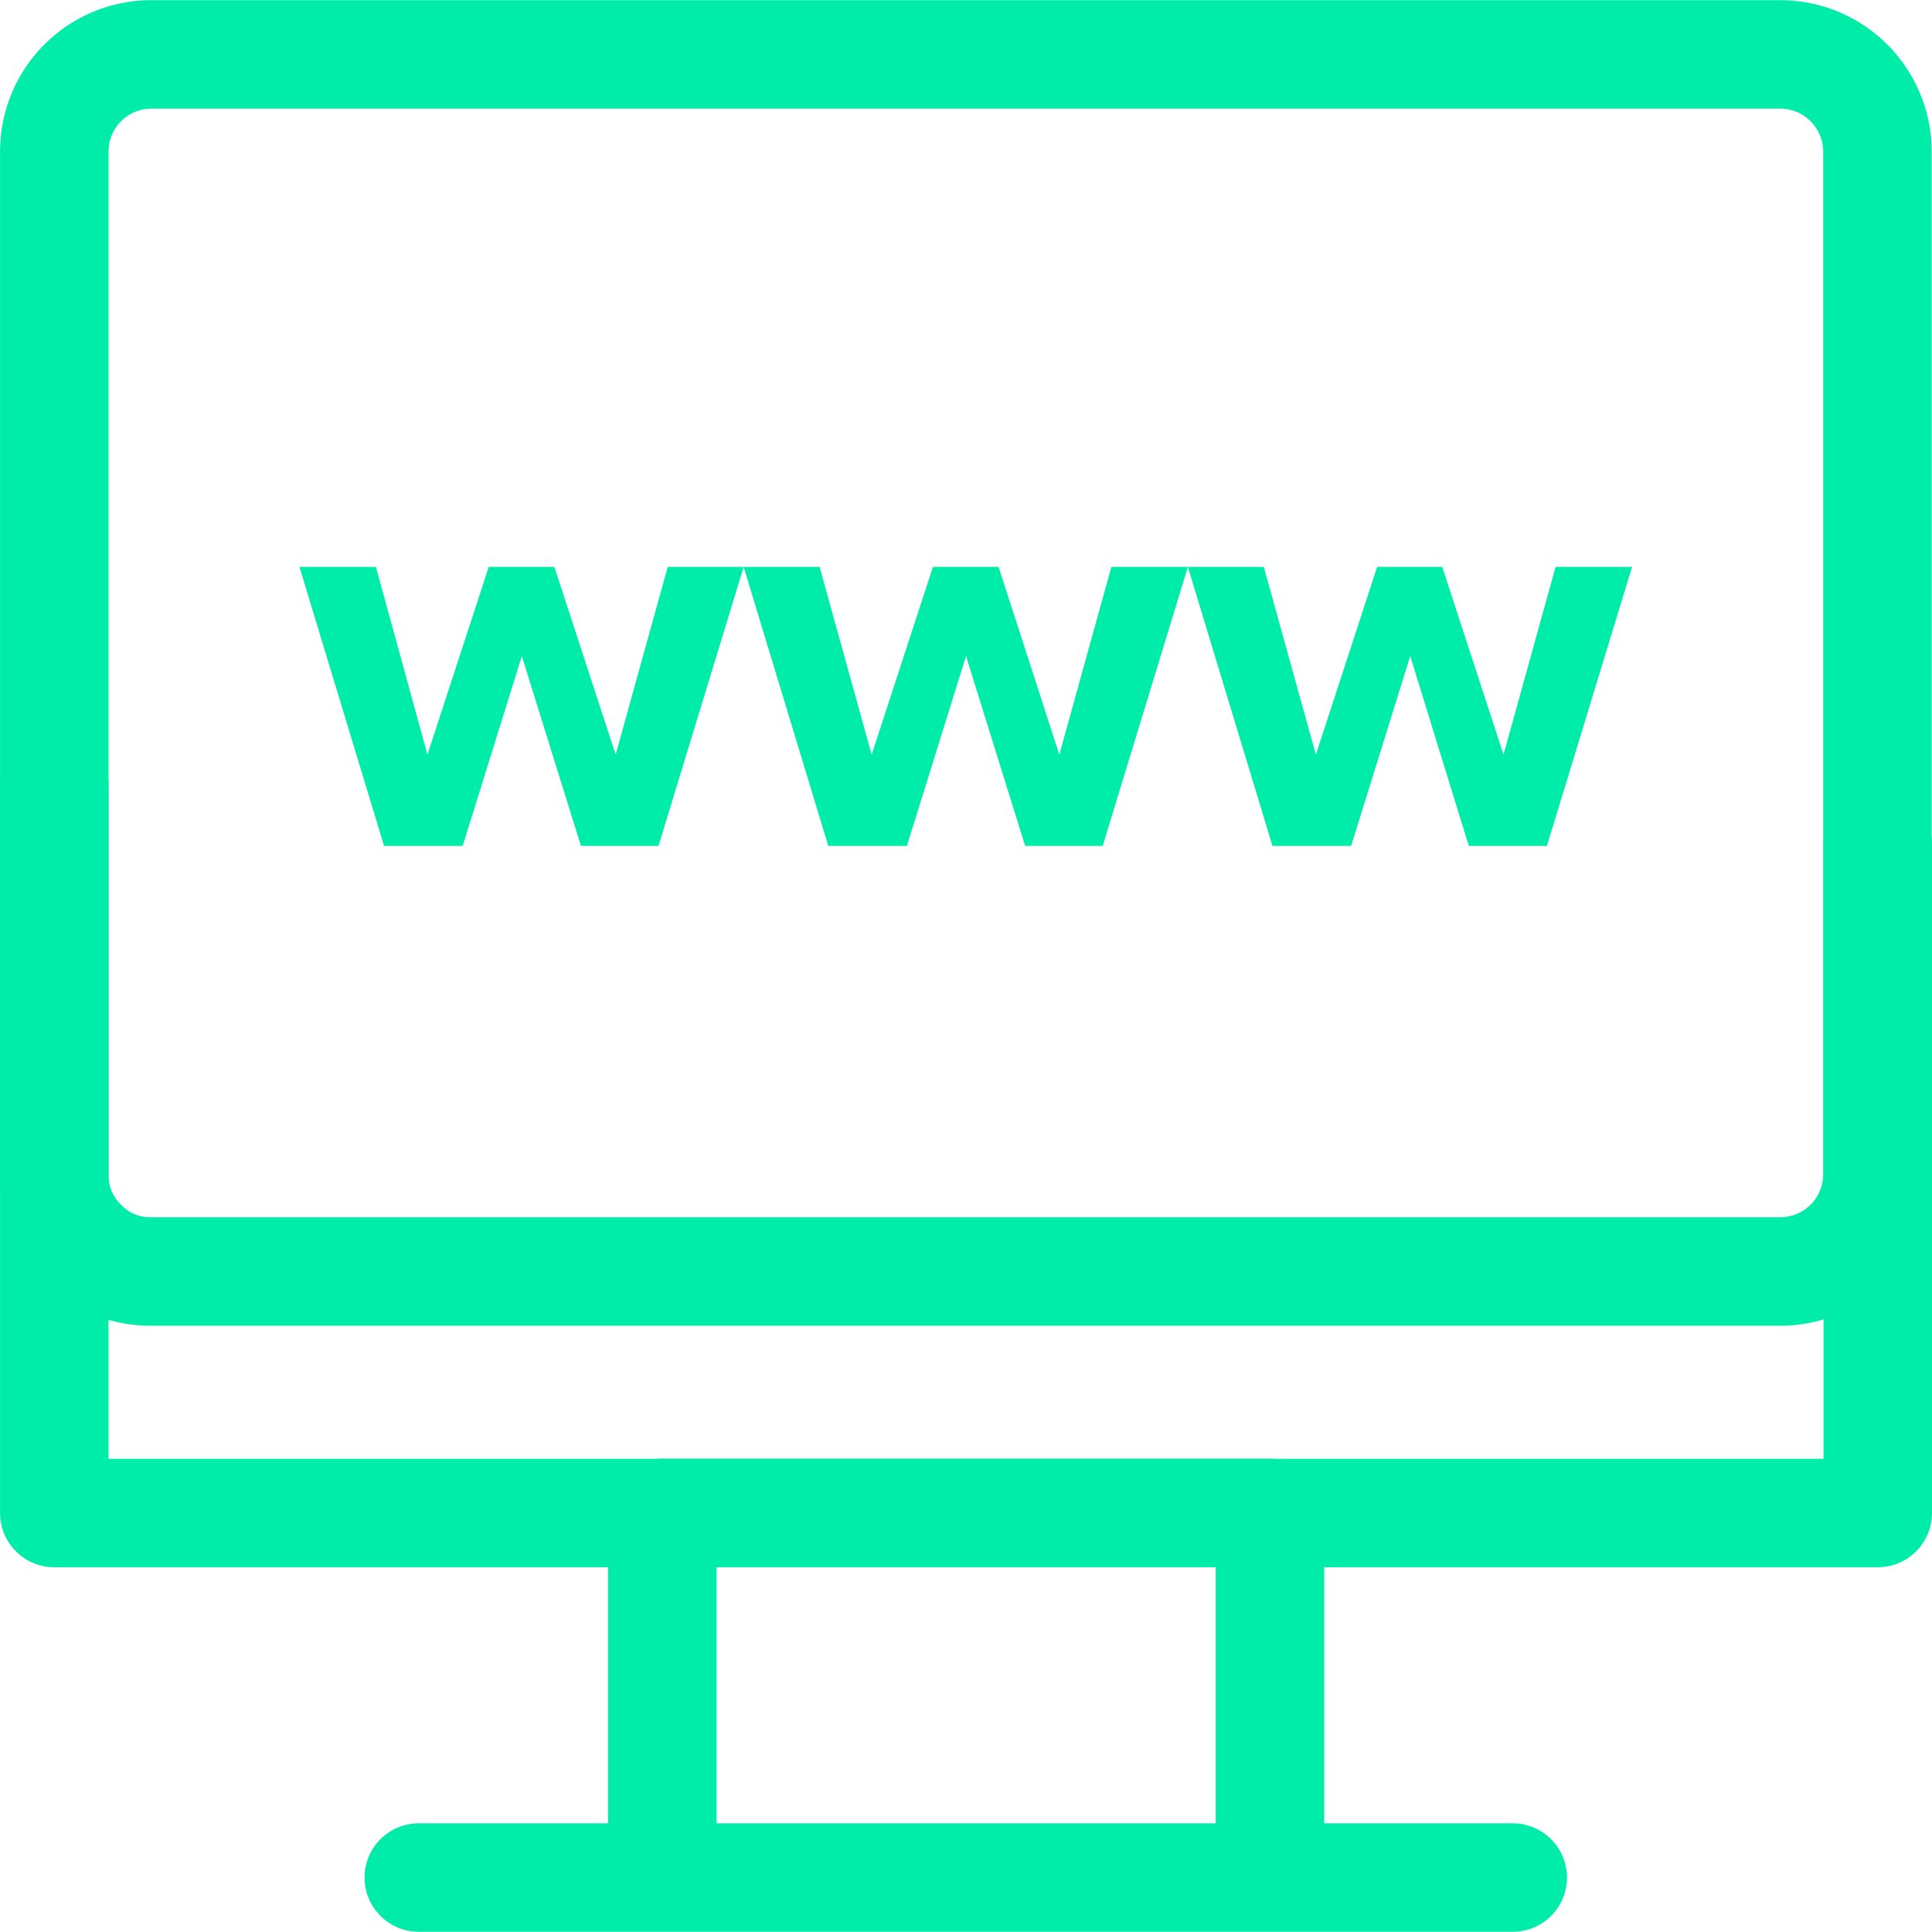
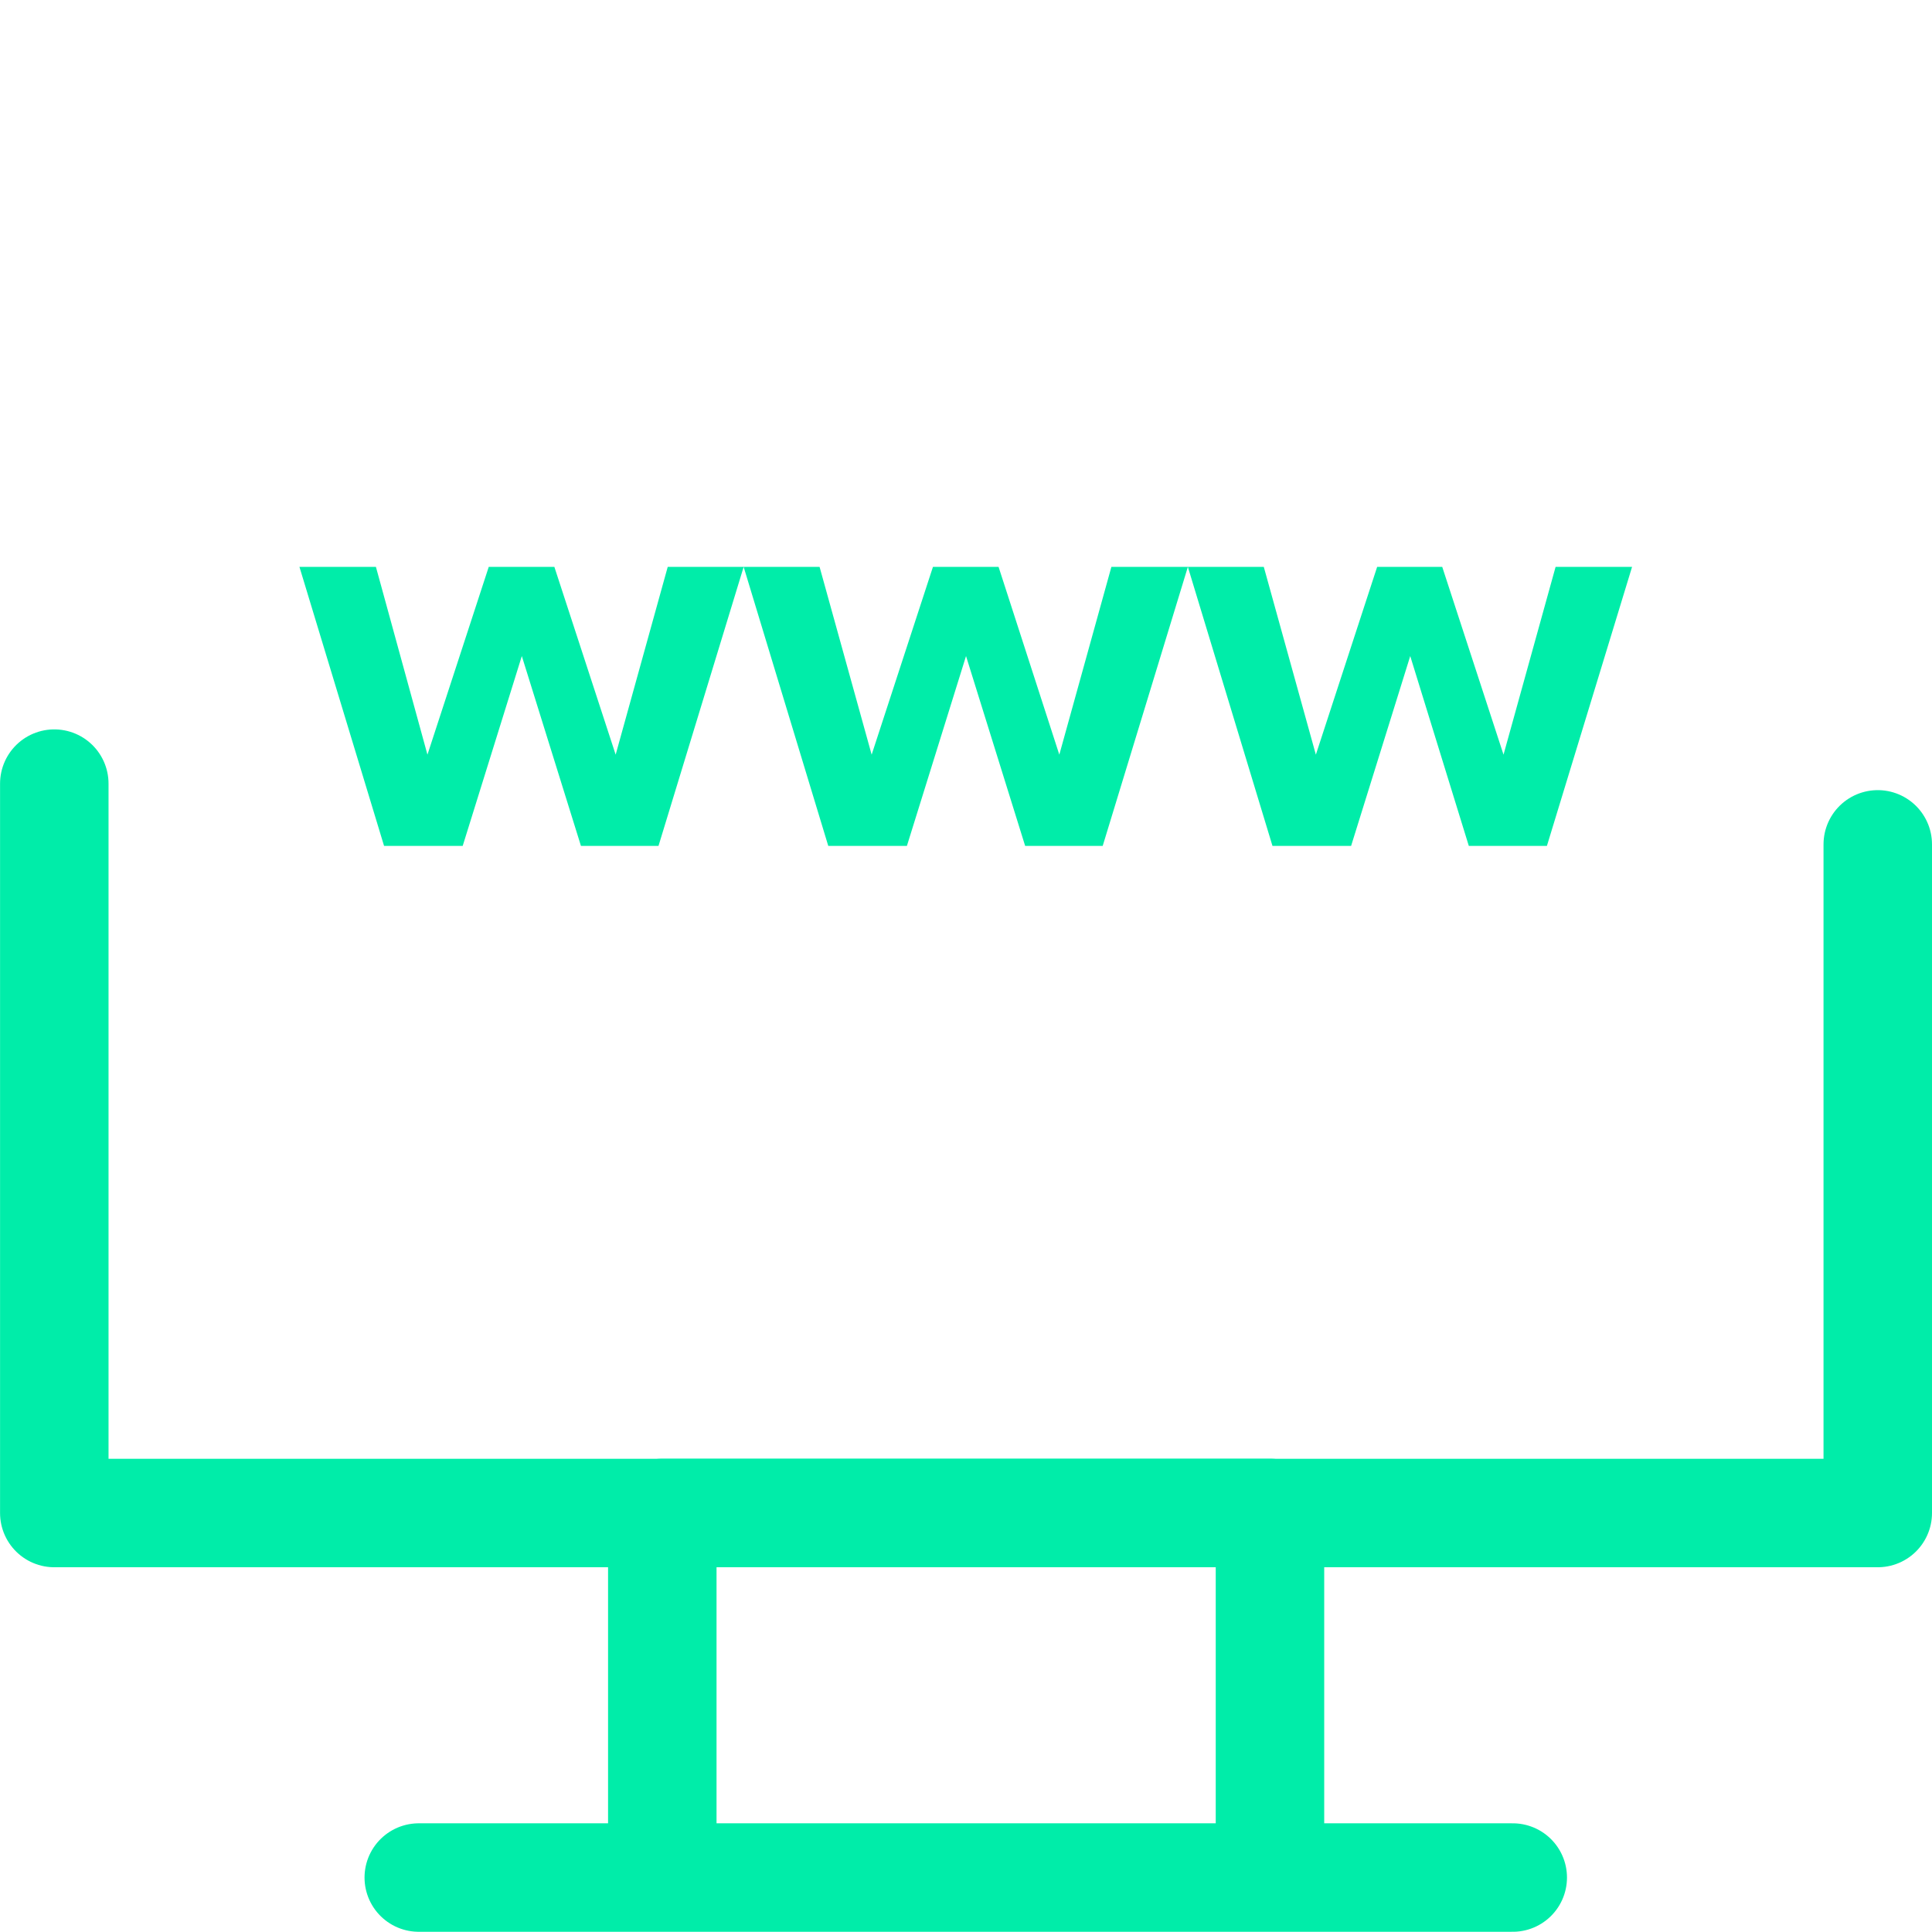
<svg xmlns="http://www.w3.org/2000/svg" height="35.617" width="35.621">
  <path d="M9.621 12.096l-1.09 3.5h-1.45l-1.56-5.144h1.41l.95 3.462 1.13-3.462h1.21l1.13 3.462.96-3.462h1.4l-1.57 5.144h-1.43zM17.811 12.096l-1.09 3.5h-1.45l-1.56-5.144h1.4l.96 3.462 1.13-3.462h1.21l1.12 3.462.96-3.462h1.41l-1.57 5.144h-1.43zM26.001 12.096l-1.09 3.5h-1.45l-1.56-5.144h1.4l.96 3.462 1.13-3.462h1.2l1.13 3.462.96-3.462h1.41l-1.57 5.144h-1.44z" fill="#00eda9" />
  <g fill="none" stroke="#00eda9" stroke-linecap="round" stroke-linejoin="round" stroke-width="2">
-     <path d="M1.001 21.647V2.796a1.791 1.791 0 011.792-1.793h30.029a1.793 1.793 0 011.793 1.793V21.65a1.793 1.793 0 01-1.793 1.793H2.791a1.73 1.73 0 01-1.268-.525 1.749 1.749 0 01-.522-1.271z" />
    <path d="M1.001 14.448v13.448h33.62V15.568" />
    <path d="M12.211 27.895h11.204v6.722H12.211zM7.721 34.617h20.17" />
  </g>
</svg>